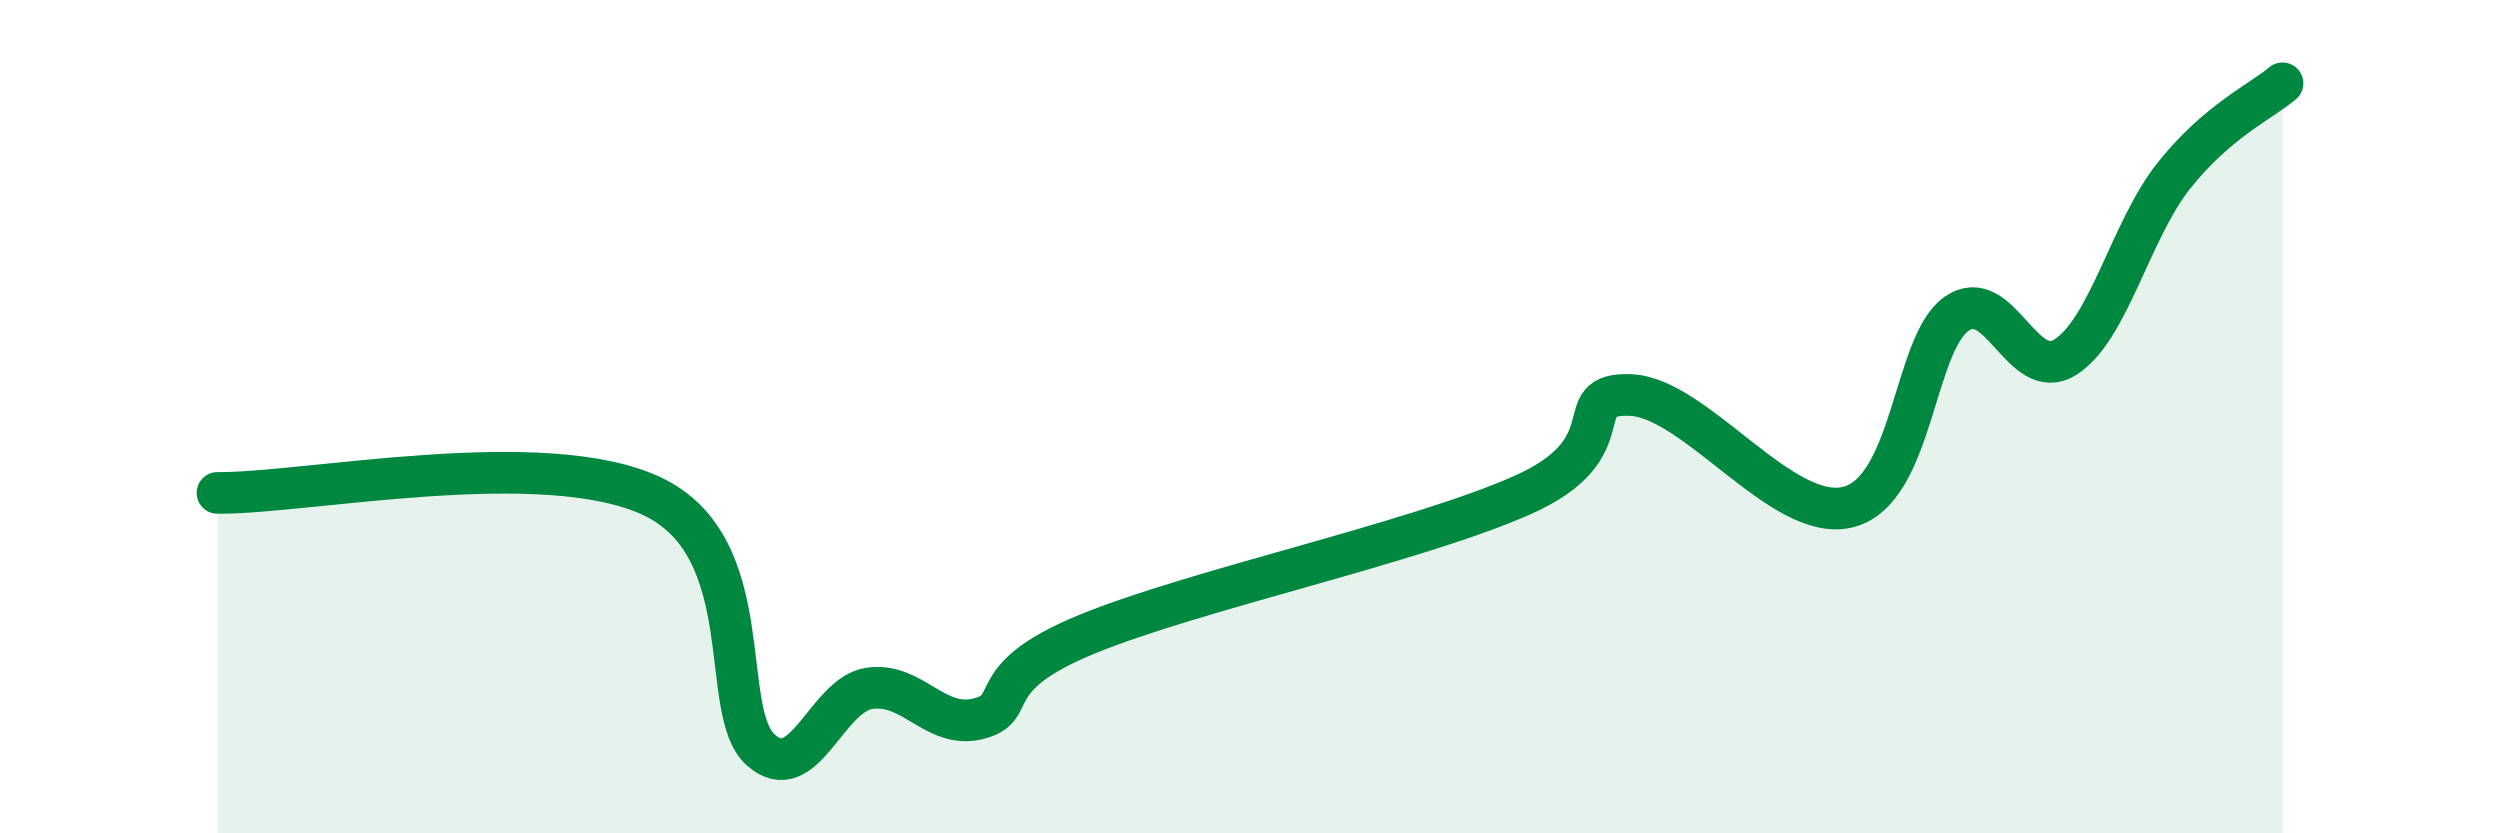
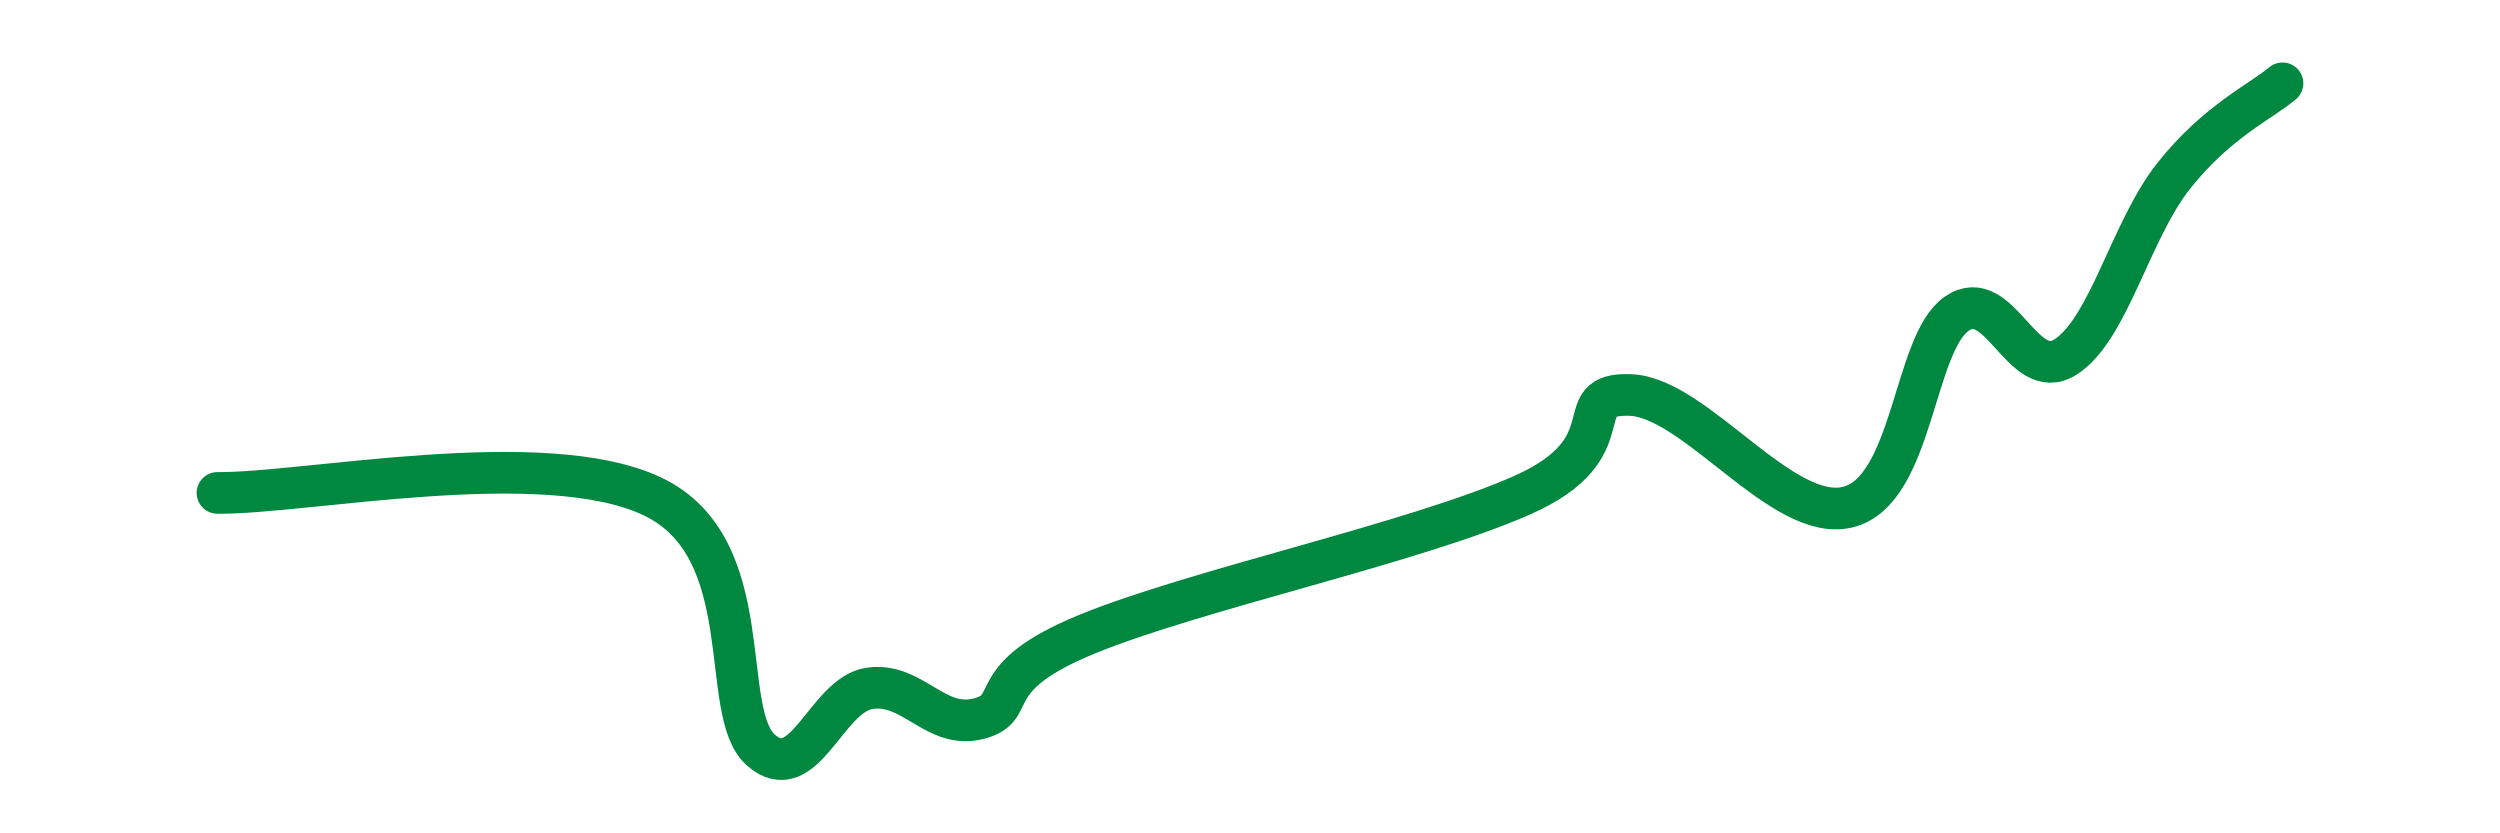
<svg xmlns="http://www.w3.org/2000/svg" width="60" height="20" viewBox="0 0 60 20">
-   <path d="M 5.22,11.83 C 7.31,11.85 13.04,10.68 15.65,11.91 C 18.26,13.14 17.22,17.08 18.26,18 C 19.3,18.92 19.83,16.67 20.87,16.52 C 21.91,16.37 22.44,17.51 23.48,17.25 C 24.52,16.99 23.48,16.29 26.09,15.22 C 28.7,14.15 33.91,13.04 36.52,11.89 C 39.13,10.74 37.56,9.42 39.13,9.48 C 40.7,9.54 42.78,12.56 44.35,12.17 C 45.92,11.78 45.92,8.25 46.96,7.53 C 48,6.81 48.53,9.23 49.57,8.57 C 50.61,7.91 51.13,5.53 52.17,4.22 C 53.21,2.91 54.26,2.44 54.78,2L54.78 20L5.22 20Z" fill="#008740" opacity="0.1" stroke-linecap="round" stroke-linejoin="round" />
  <path d="M 5.22,11.83 C 7.31,11.85 13.04,10.68 15.65,11.91 C 18.26,13.14 17.22,17.08 18.26,18 C 19.3,18.92 19.83,16.67 20.87,16.52 C 21.91,16.37 22.44,17.51 23.48,17.25 C 24.52,16.99 23.48,16.29 26.09,15.22 C 28.7,14.15 33.91,13.04 36.52,11.89 C 39.13,10.74 37.56,9.42 39.13,9.48 C 40.7,9.54 42.78,12.56 44.35,12.17 C 45.92,11.78 45.92,8.25 46.96,7.53 C 48,6.81 48.53,9.23 49.57,8.57 C 50.61,7.91 51.13,5.53 52.17,4.22 C 53.21,2.91 54.26,2.44 54.78,2" stroke="#008740" stroke-width="1" fill="none" stroke-linecap="round" stroke-linejoin="round" />
</svg>